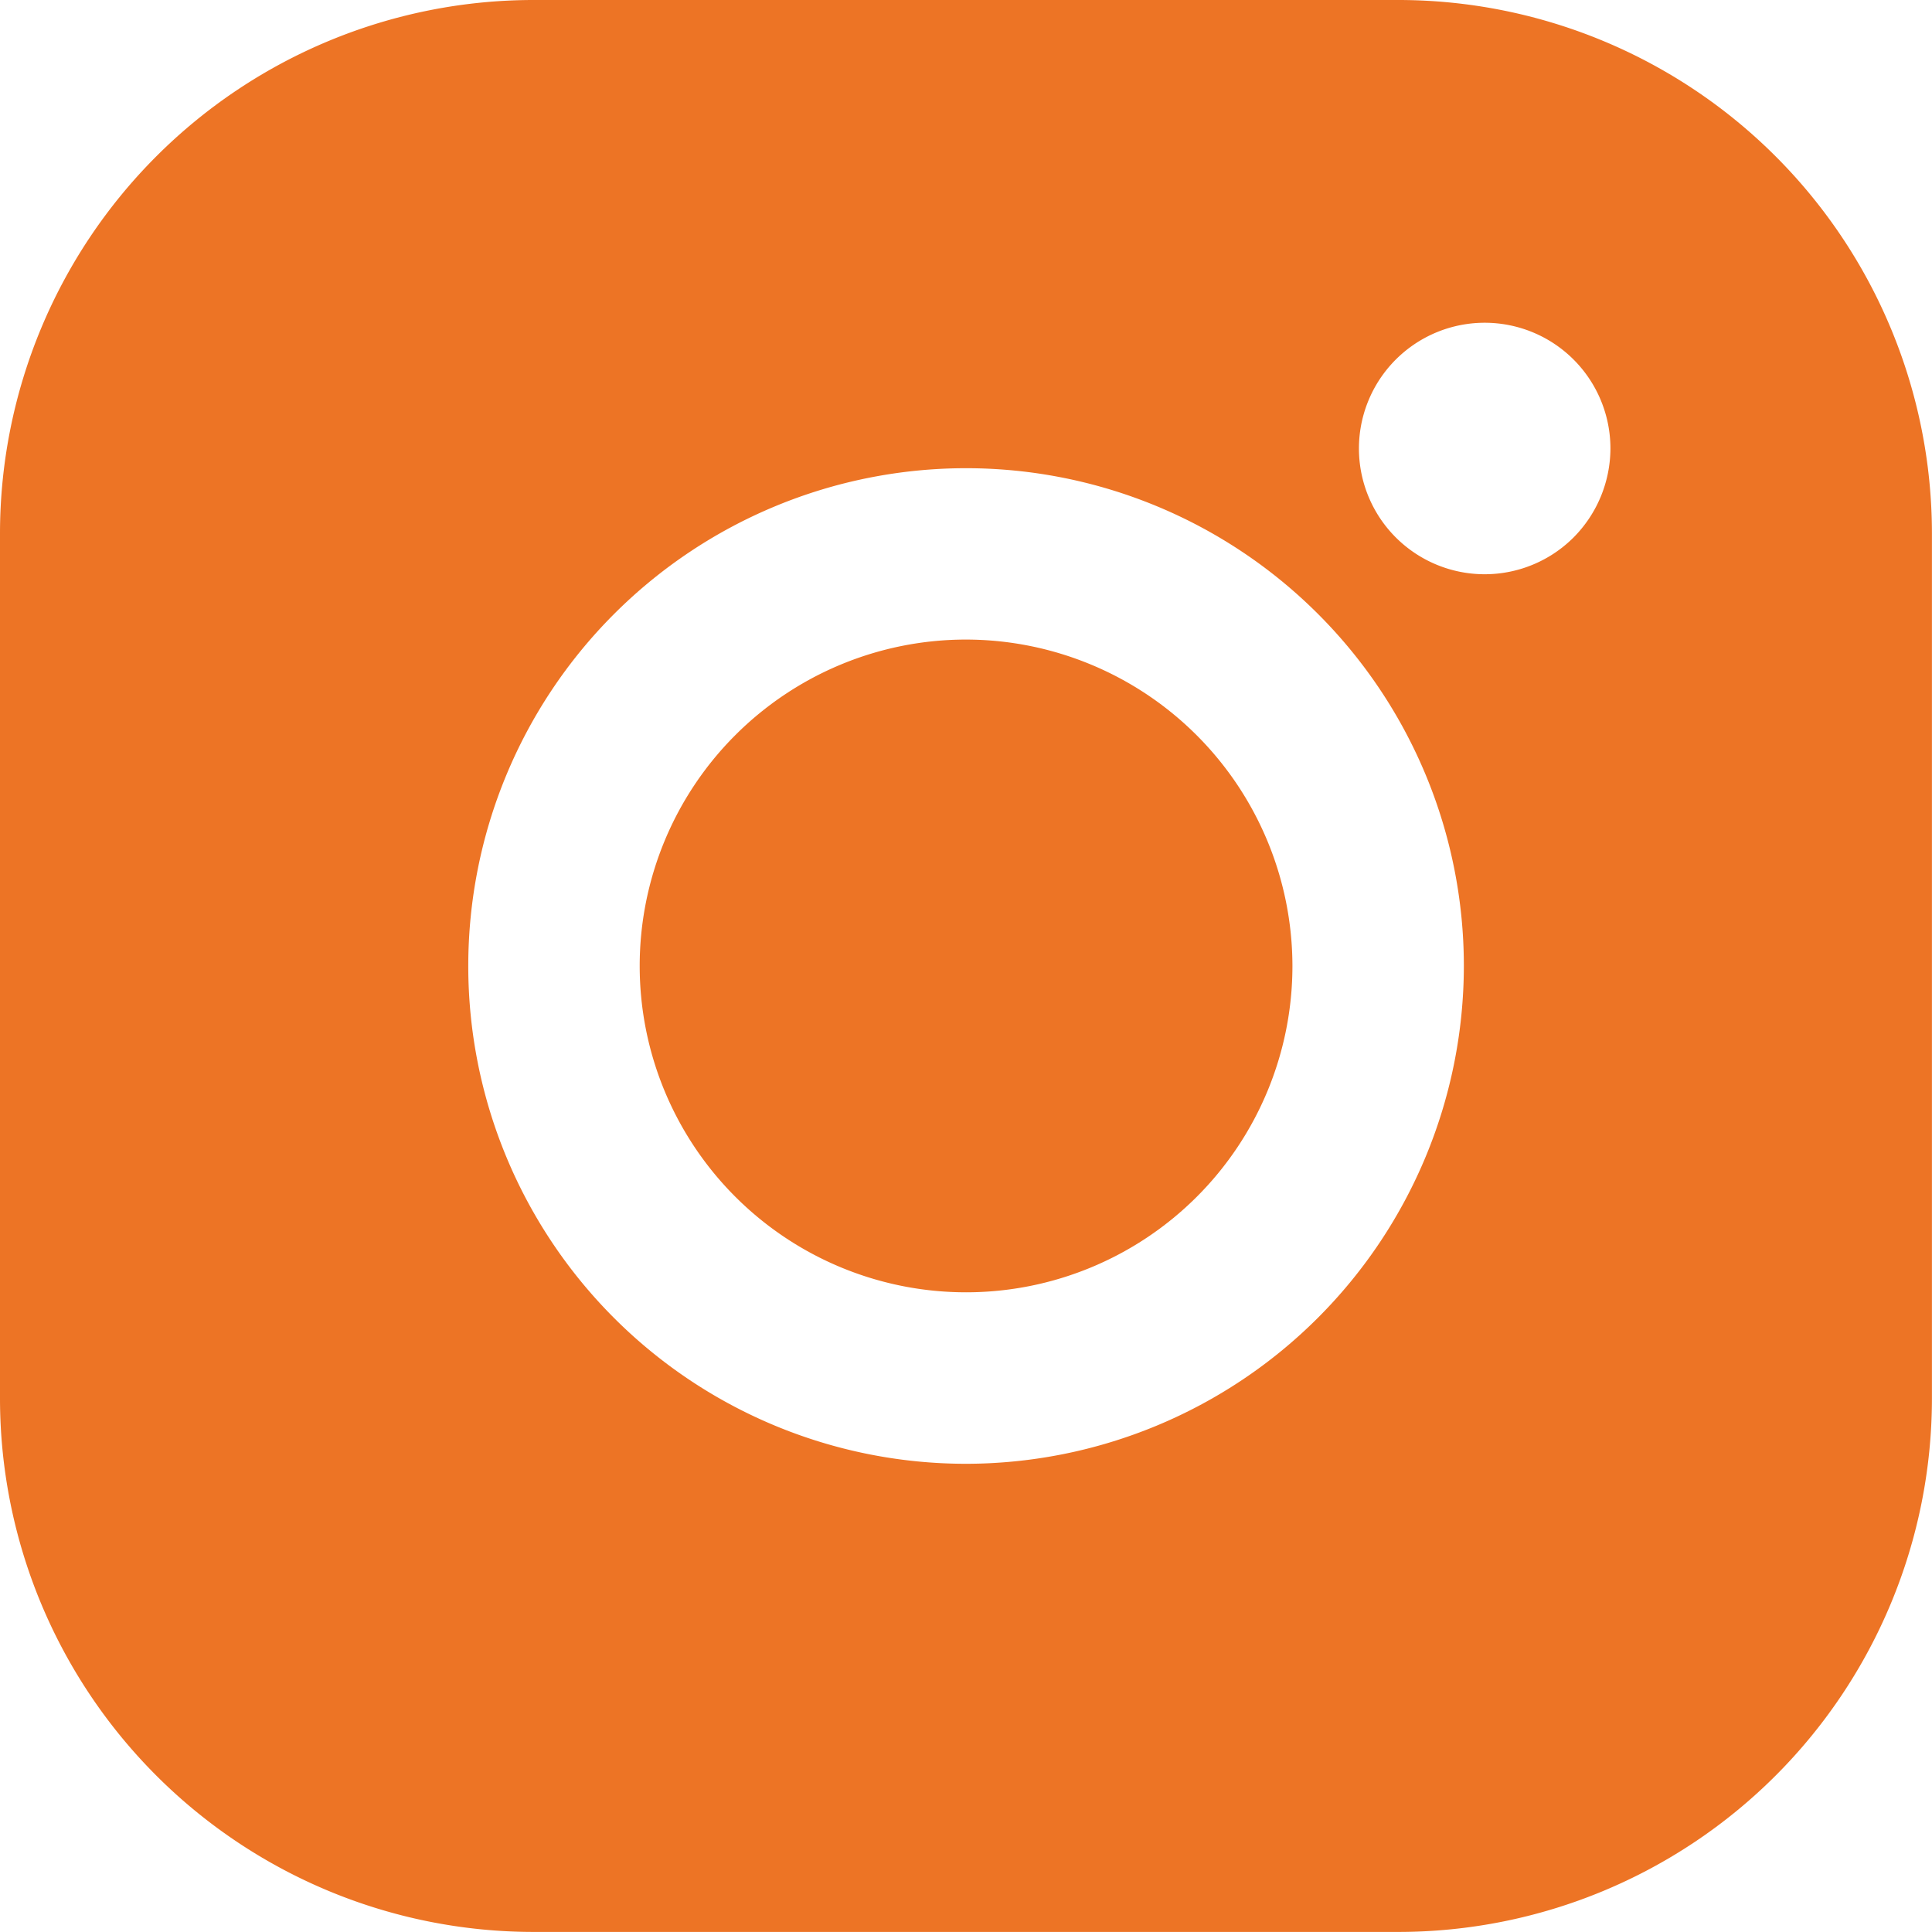
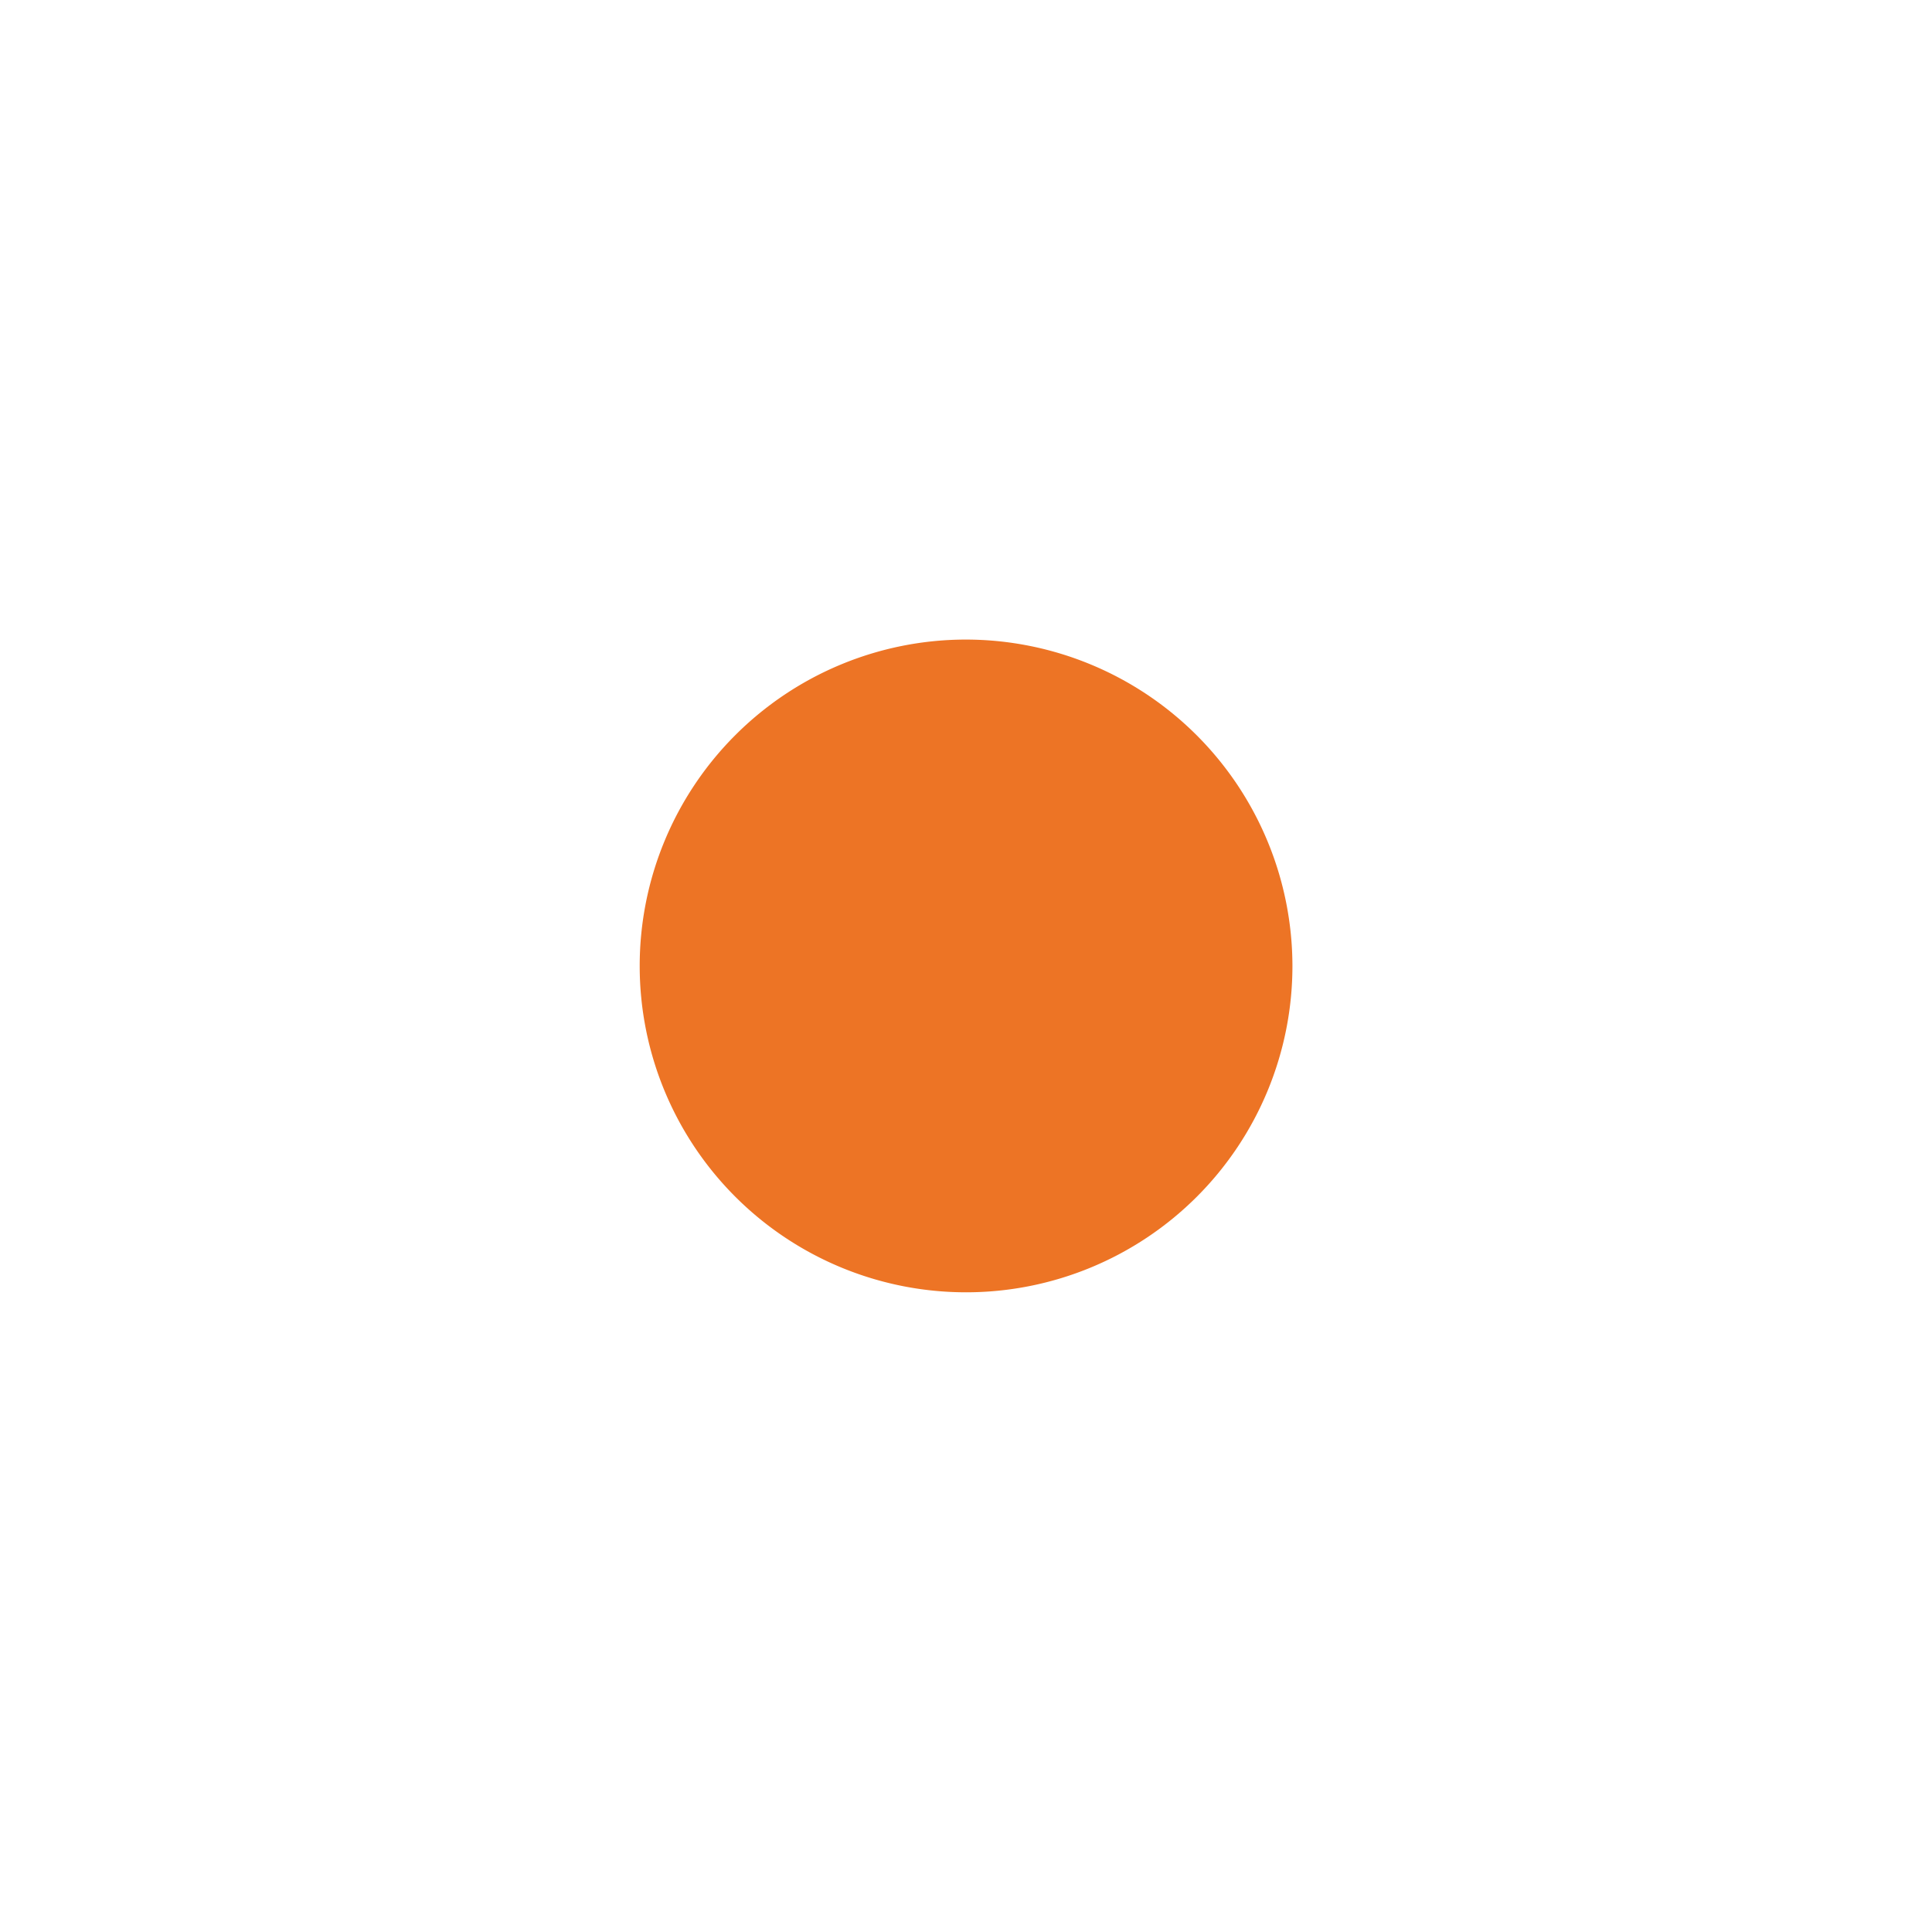
<svg xmlns="http://www.w3.org/2000/svg" viewBox="0 0 297.76 297.76">
  <defs>
    <style>.a{fill:#ed7425;}</style>
  </defs>
  <title>inst</title>
-   <path class="a" d="M336.16,115.75H202.75a82.26,82.26,0,0,0-82.17,82.17V331.33a82.26,82.26,0,0,0,82.17,82.17H336.16a82.26,82.26,0,0,0,82.17-82.17V197.92A82.26,82.26,0,0,0,336.16,115.75ZM269.46,341.35a76.72,76.72,0,1,1,76.73-76.73A76.81,76.81,0,0,1,269.46,341.35ZM363.1,198.58a19.38,19.38,0,1,1,5.68-13.7A19.54,19.54,0,0,1,363.1,198.58Z" transform="translate(-120.58 -115.75)" />
  <path class="a" d="M269.46,214.32a50.3,50.3,0,1,0,50.31,50.31A50.37,50.37,0,0,0,269.46,214.32Z" transform="translate(-120.58 -115.75)" />
</svg>